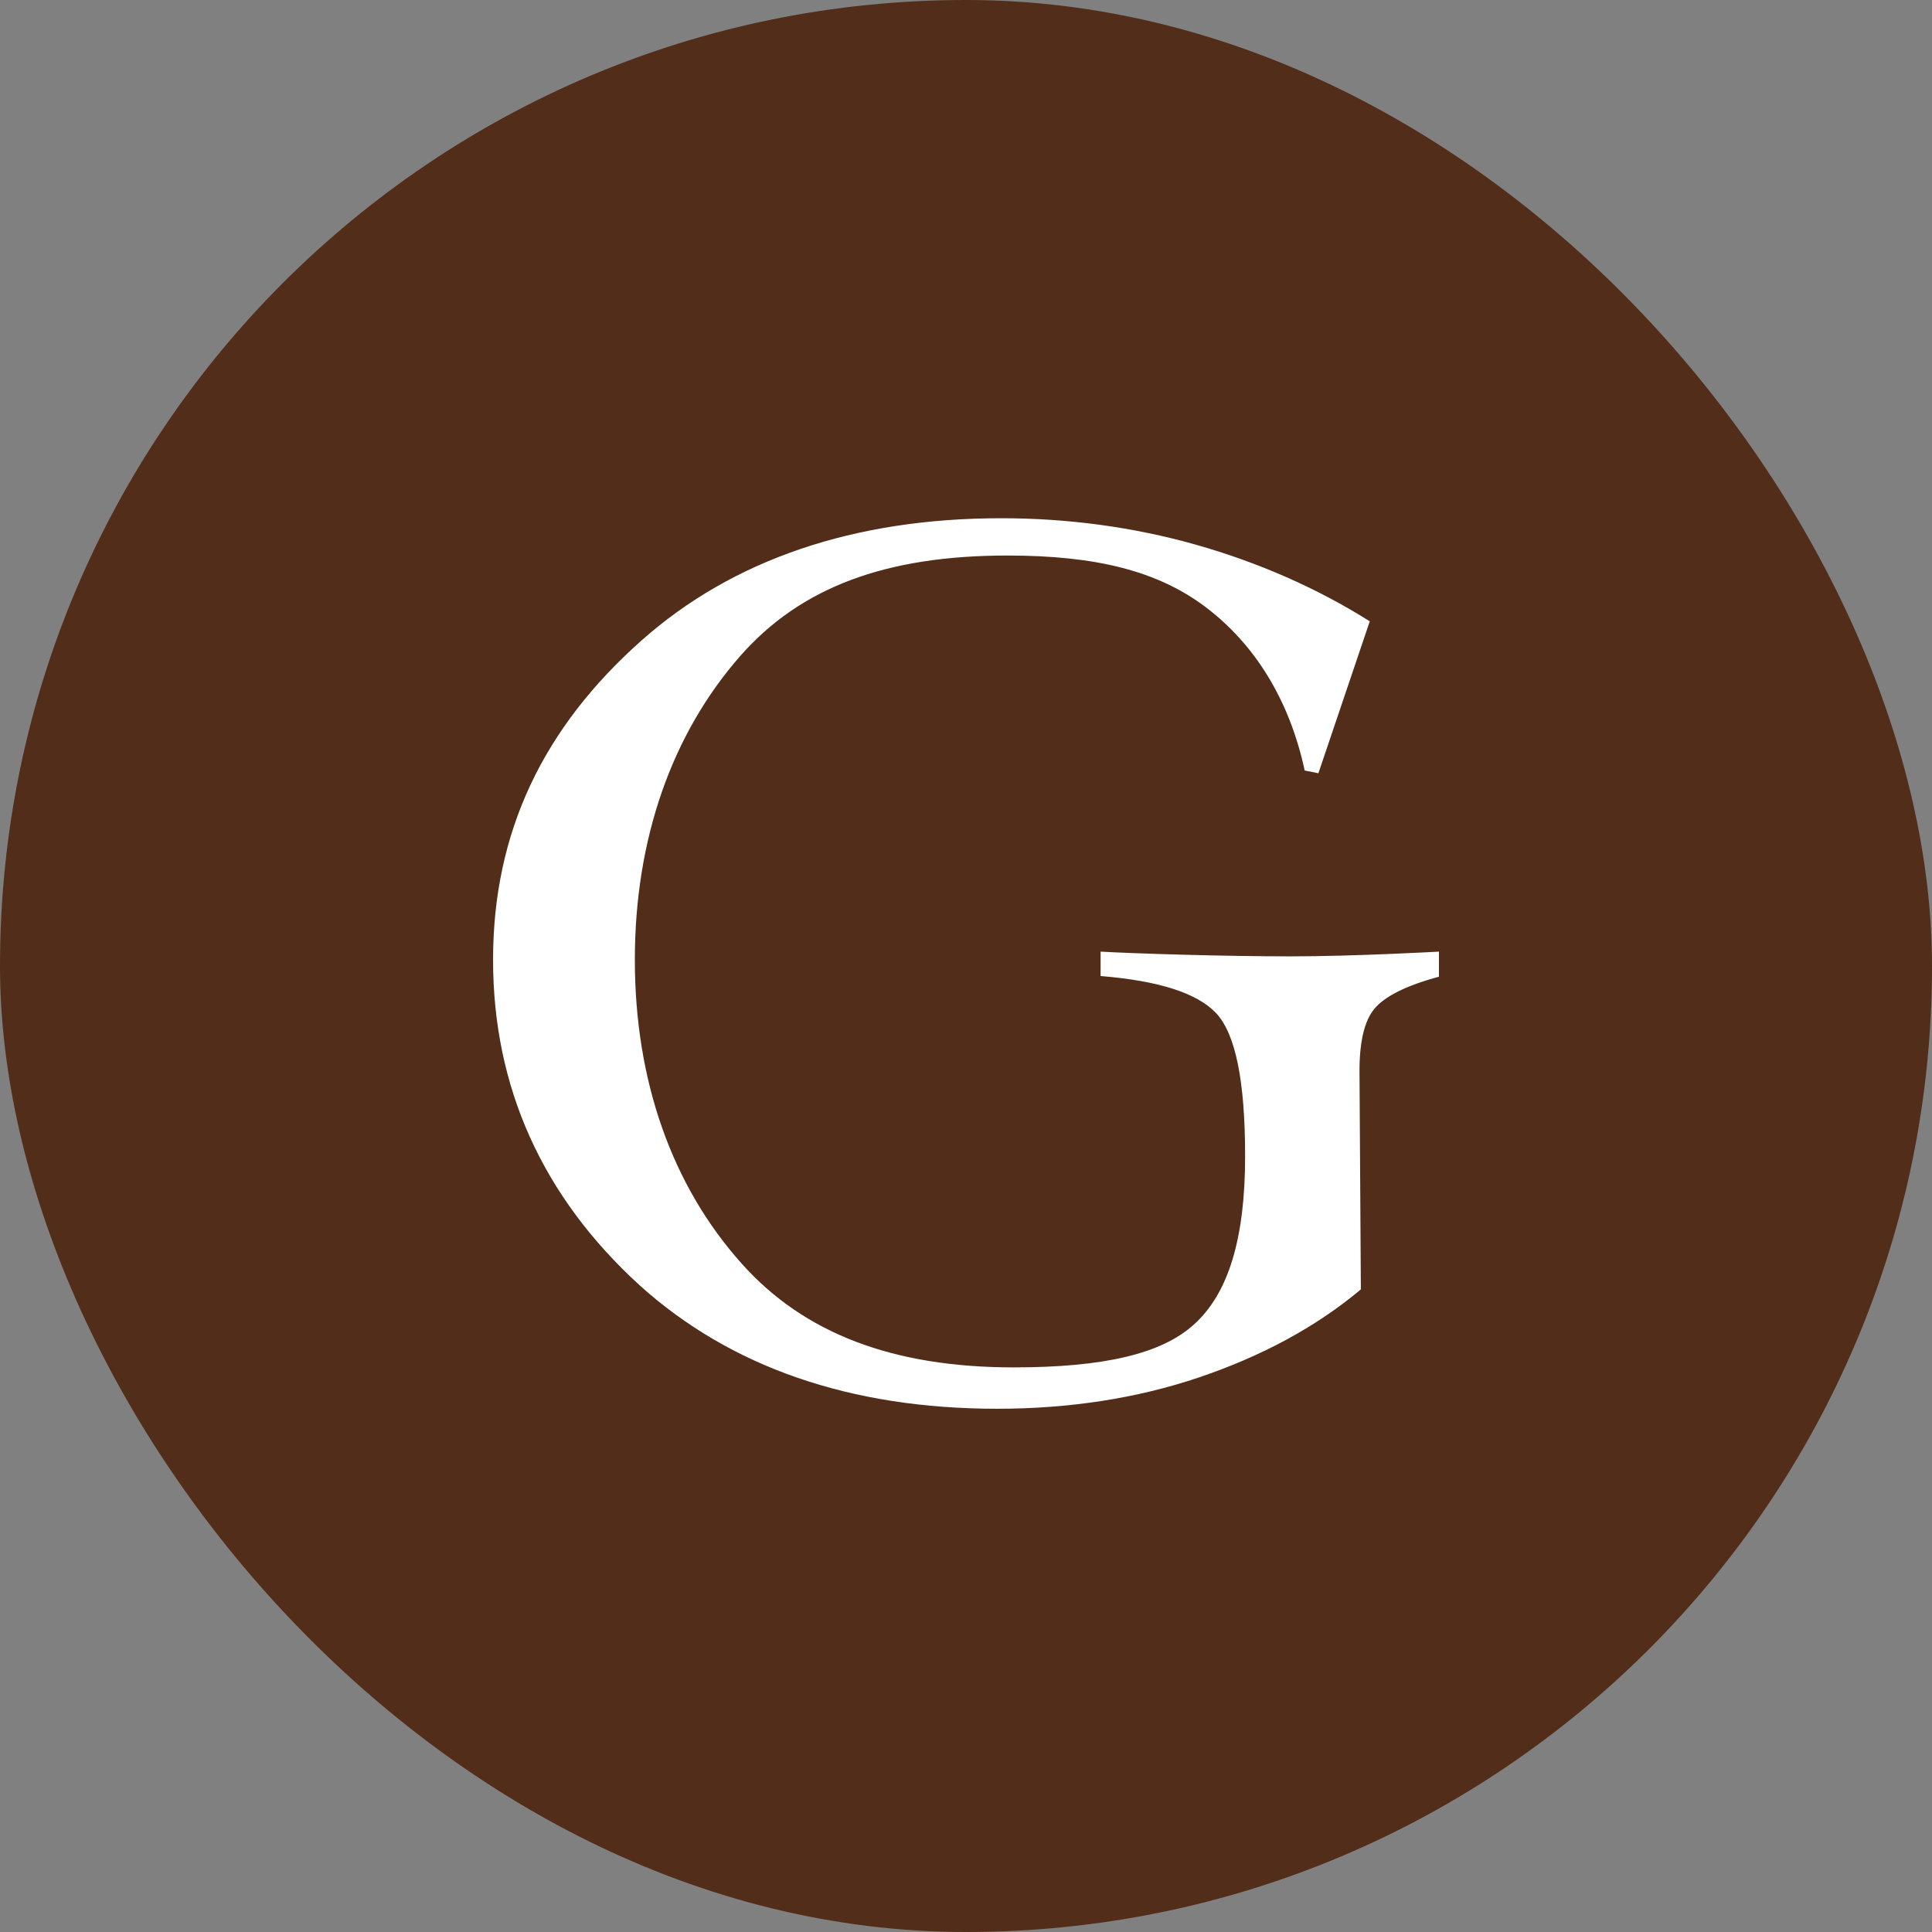
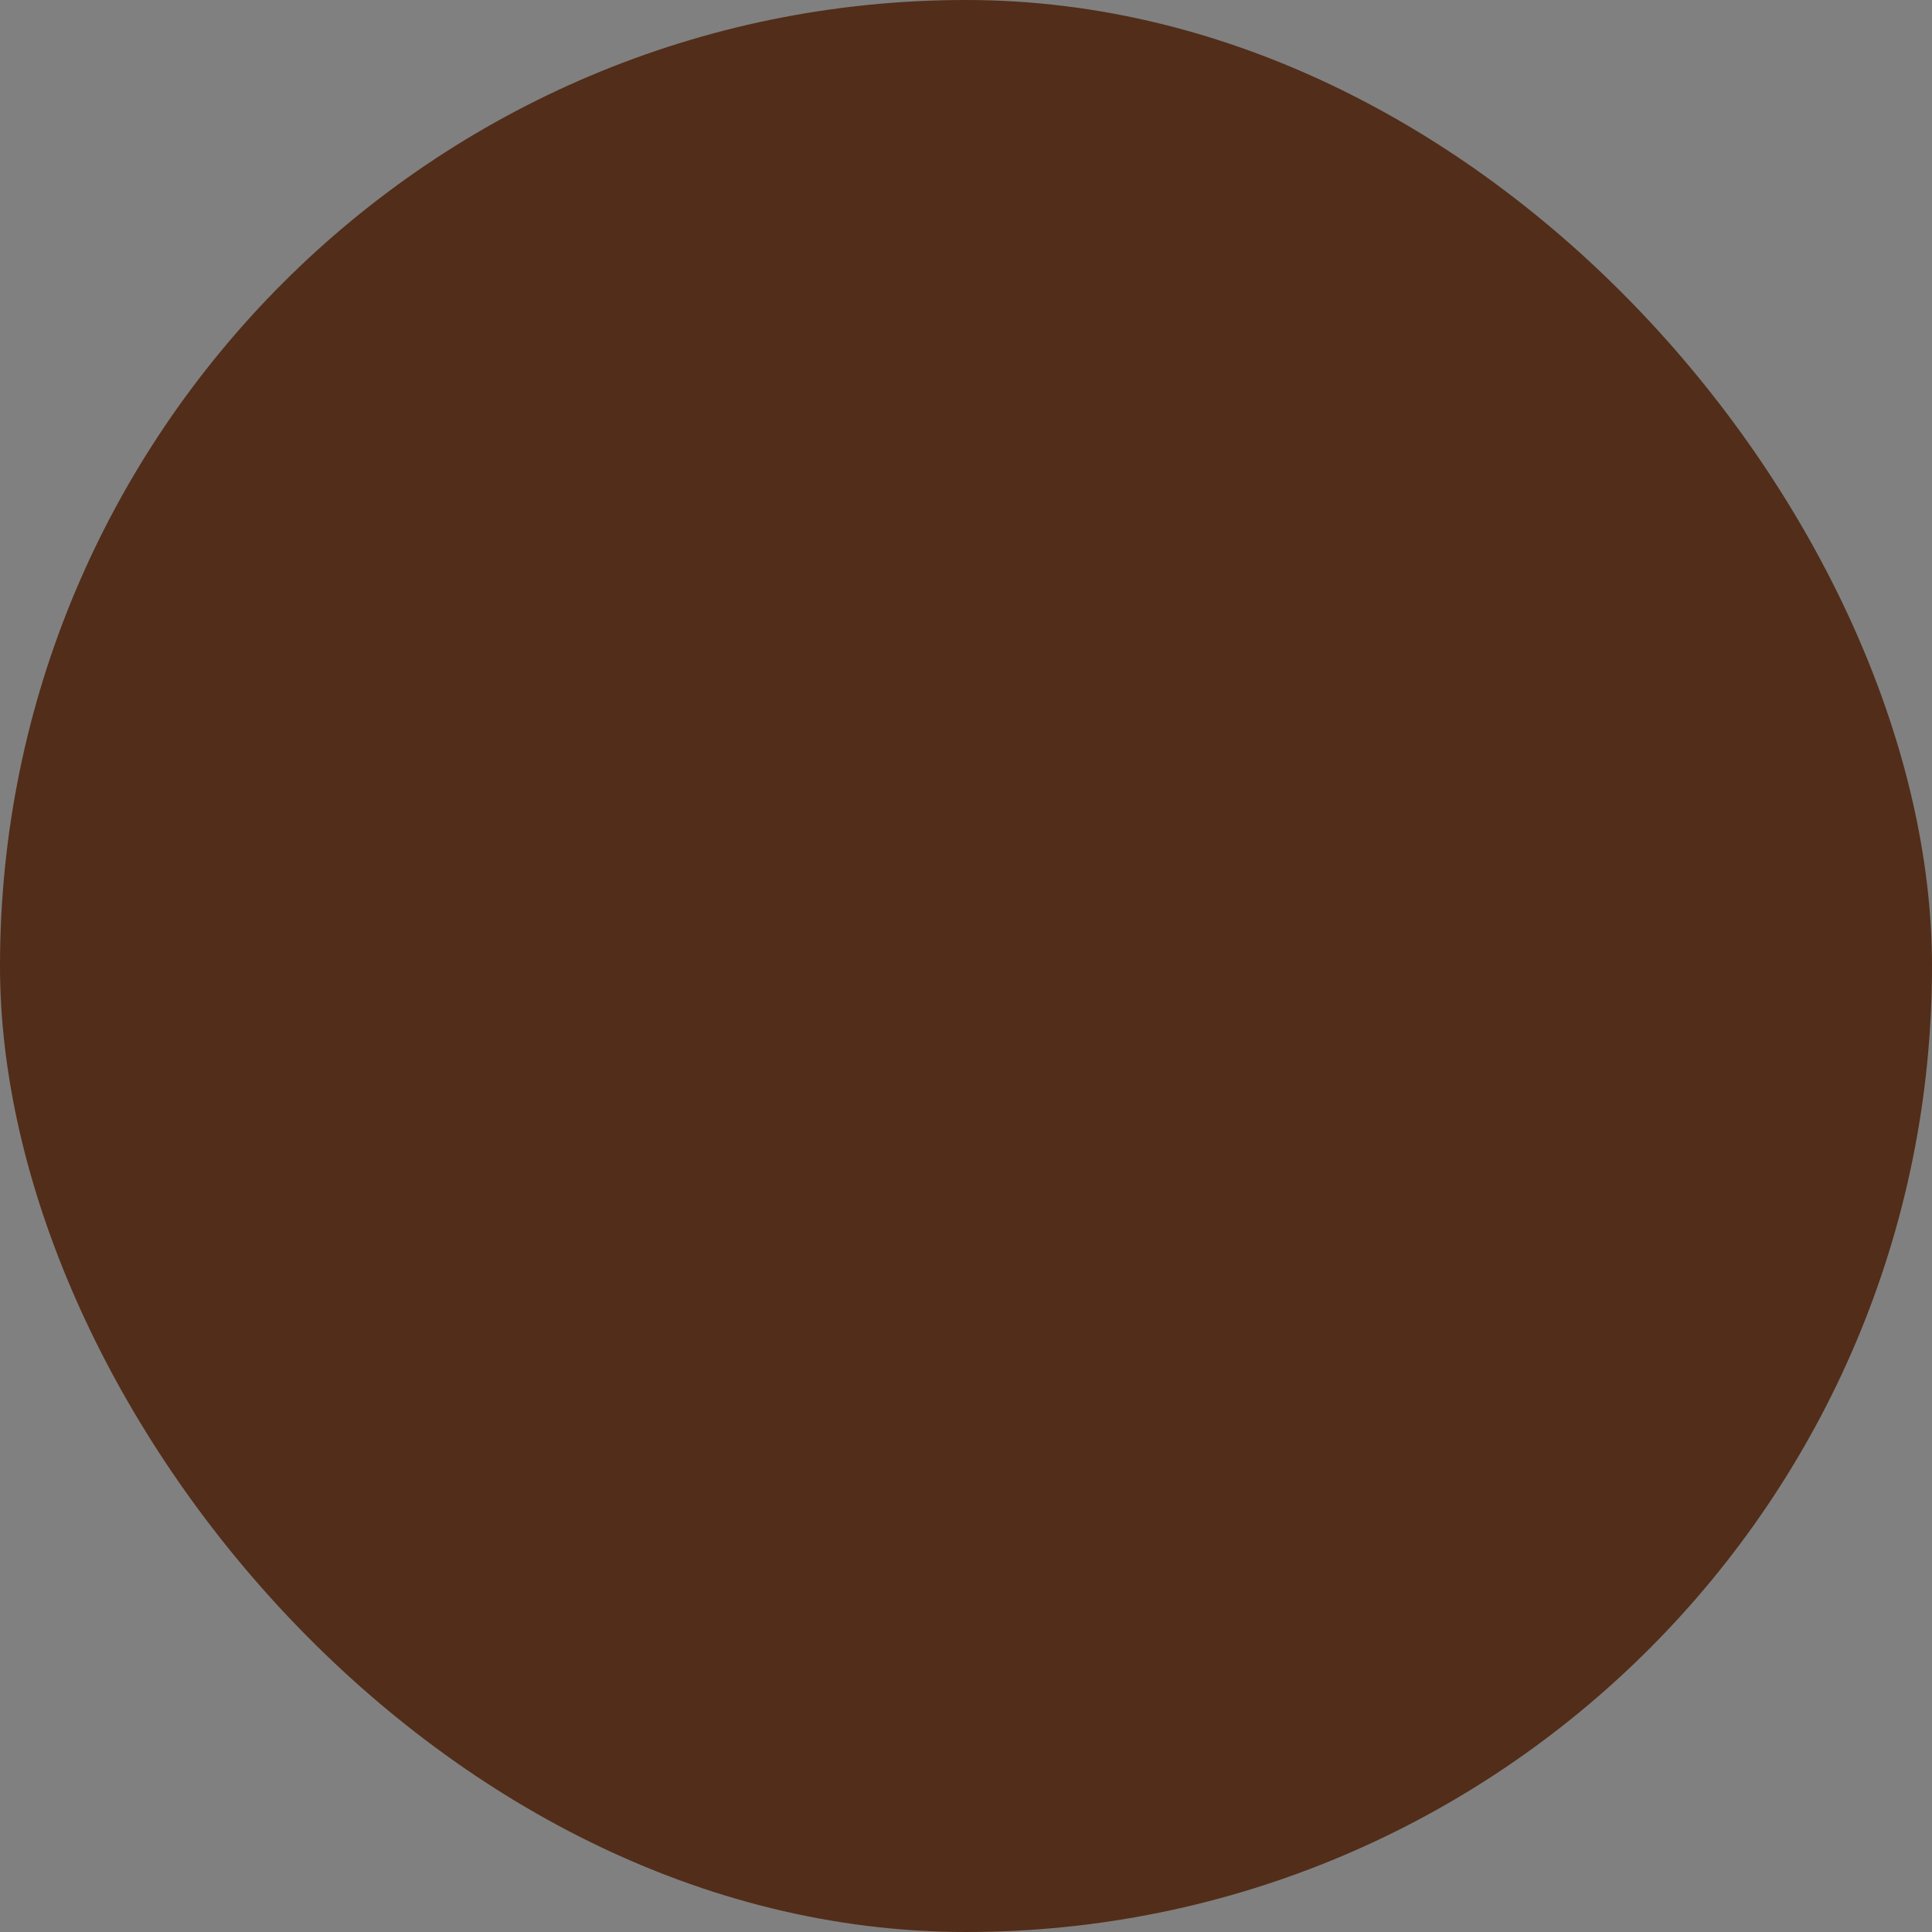
<svg xmlns="http://www.w3.org/2000/svg" width="384" height="384" viewBox="0 0 384 384" fill="none">
  <rect x="0" y="0" width="384" height="384" fill="#808080" stroke="none" />
  <g clip-path="url(#clip0_142_2263)">
    <rect width="384" height="384" rx="192" fill="#522D19" />
-     <path d="M286.001 189.276V194.13C279.467 195.882 275.247 198.039 273.205 200.465C271.163 202.892 270.21 207.071 270.21 212.868L270.482 256.275C261.497 263.824 250.607 269.621 238.219 273.8C225.831 277.979 212.353 280.001 198.196 280.001C169.063 280.001 145.24 271.778 127.134 255.466C107.803 237.807 98.001 216.103 98.001 190.759C98.001 165.416 107.939 144.656 127.542 127.266C145.648 111.224 169.744 103.001 199.012 103.001C212.217 103.001 225.286 104.753 237.674 108.258C250.062 111.763 261.77 116.886 272.252 123.491L262.042 153.688L259.319 153.149C256.324 139.264 249.518 128.075 239.444 120.526C230.051 113.516 217.935 110.415 200.238 110.415C176.006 110.415 159.125 116.751 147.146 130.366C133.532 145.869 126.181 166.764 126.181 190.759C126.181 214.755 133.532 235.65 147.418 251.152C159.806 265.037 177.503 271.778 201.463 271.778C219.432 271.778 230.867 269.082 237.266 263.285C244.209 257.084 247.476 246.03 247.476 229.853C247.476 214.755 245.57 205.588 241.758 201.409C237.946 197.365 230.323 194.938 218.752 193.995V189.142C225.831 189.546 243.664 190.085 256.461 190.085C269.257 190.085 286.001 189.142 286.001 189.142V189.276Z" fill="white" />
  </g>
  <defs>
    <clipPath id="clip0_142_2263">
      <rect width="384" height="384" rx="192" fill="white" />
    </clipPath>
  </defs>
</svg>